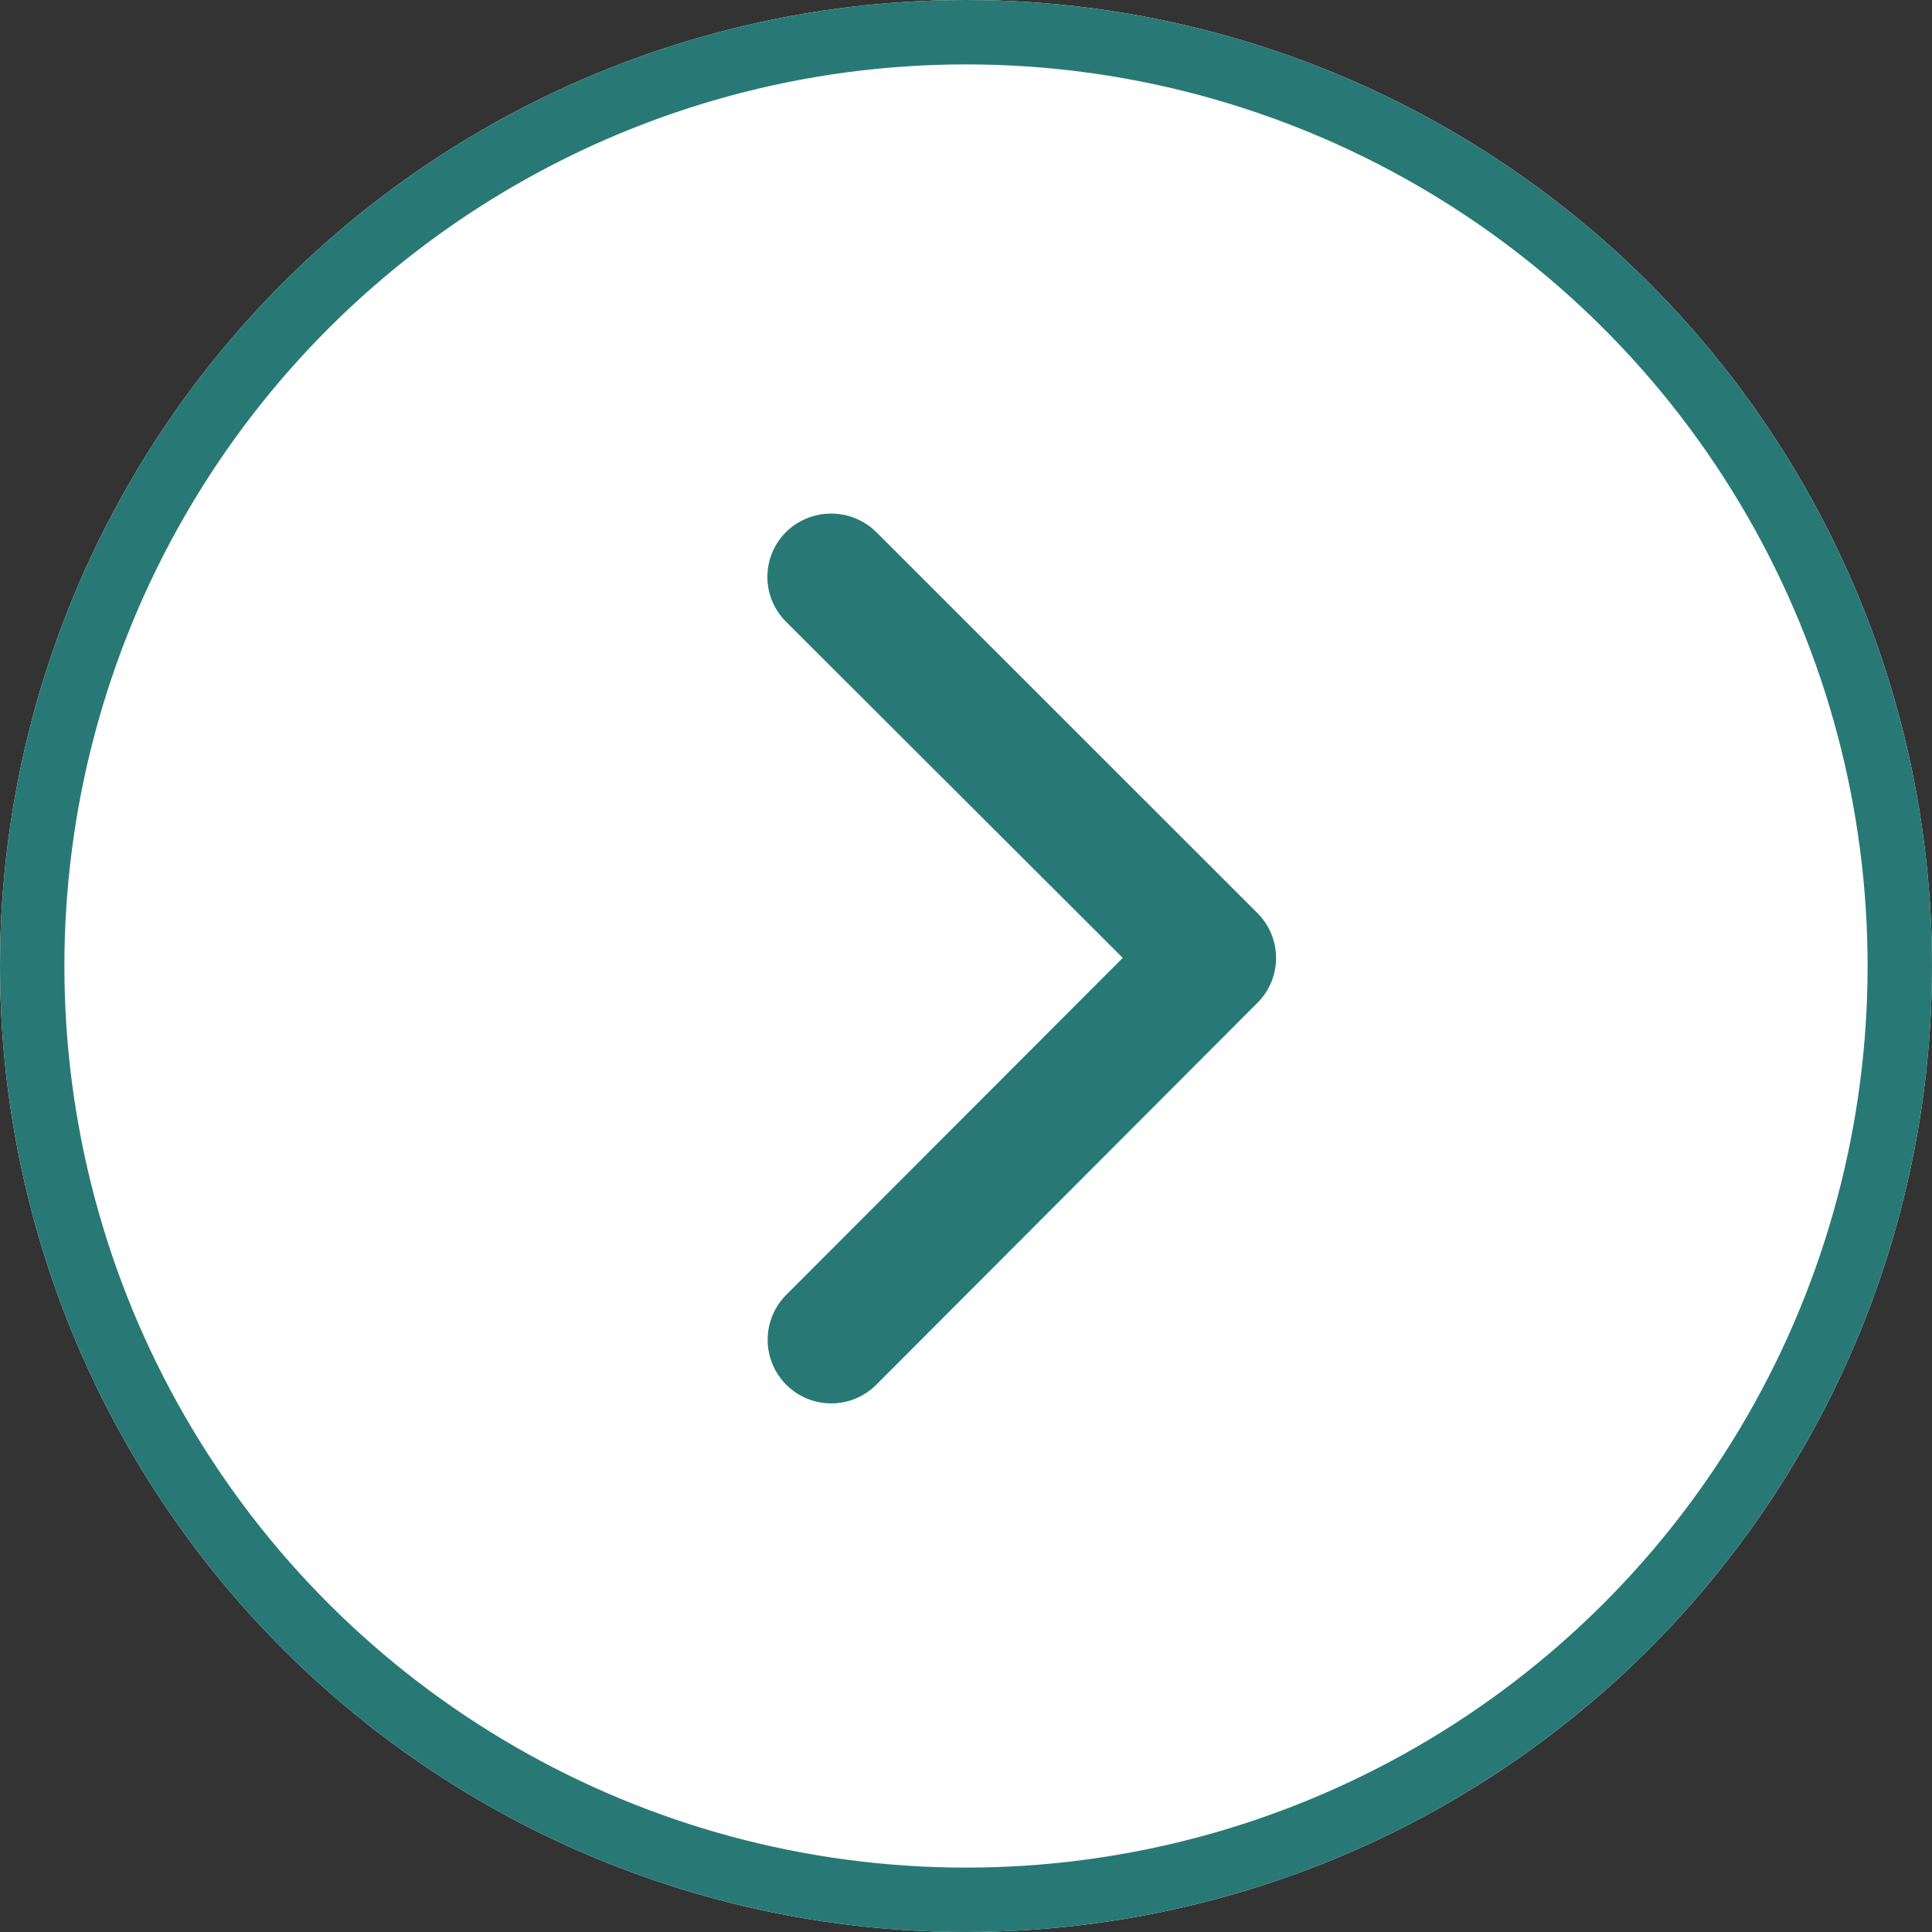
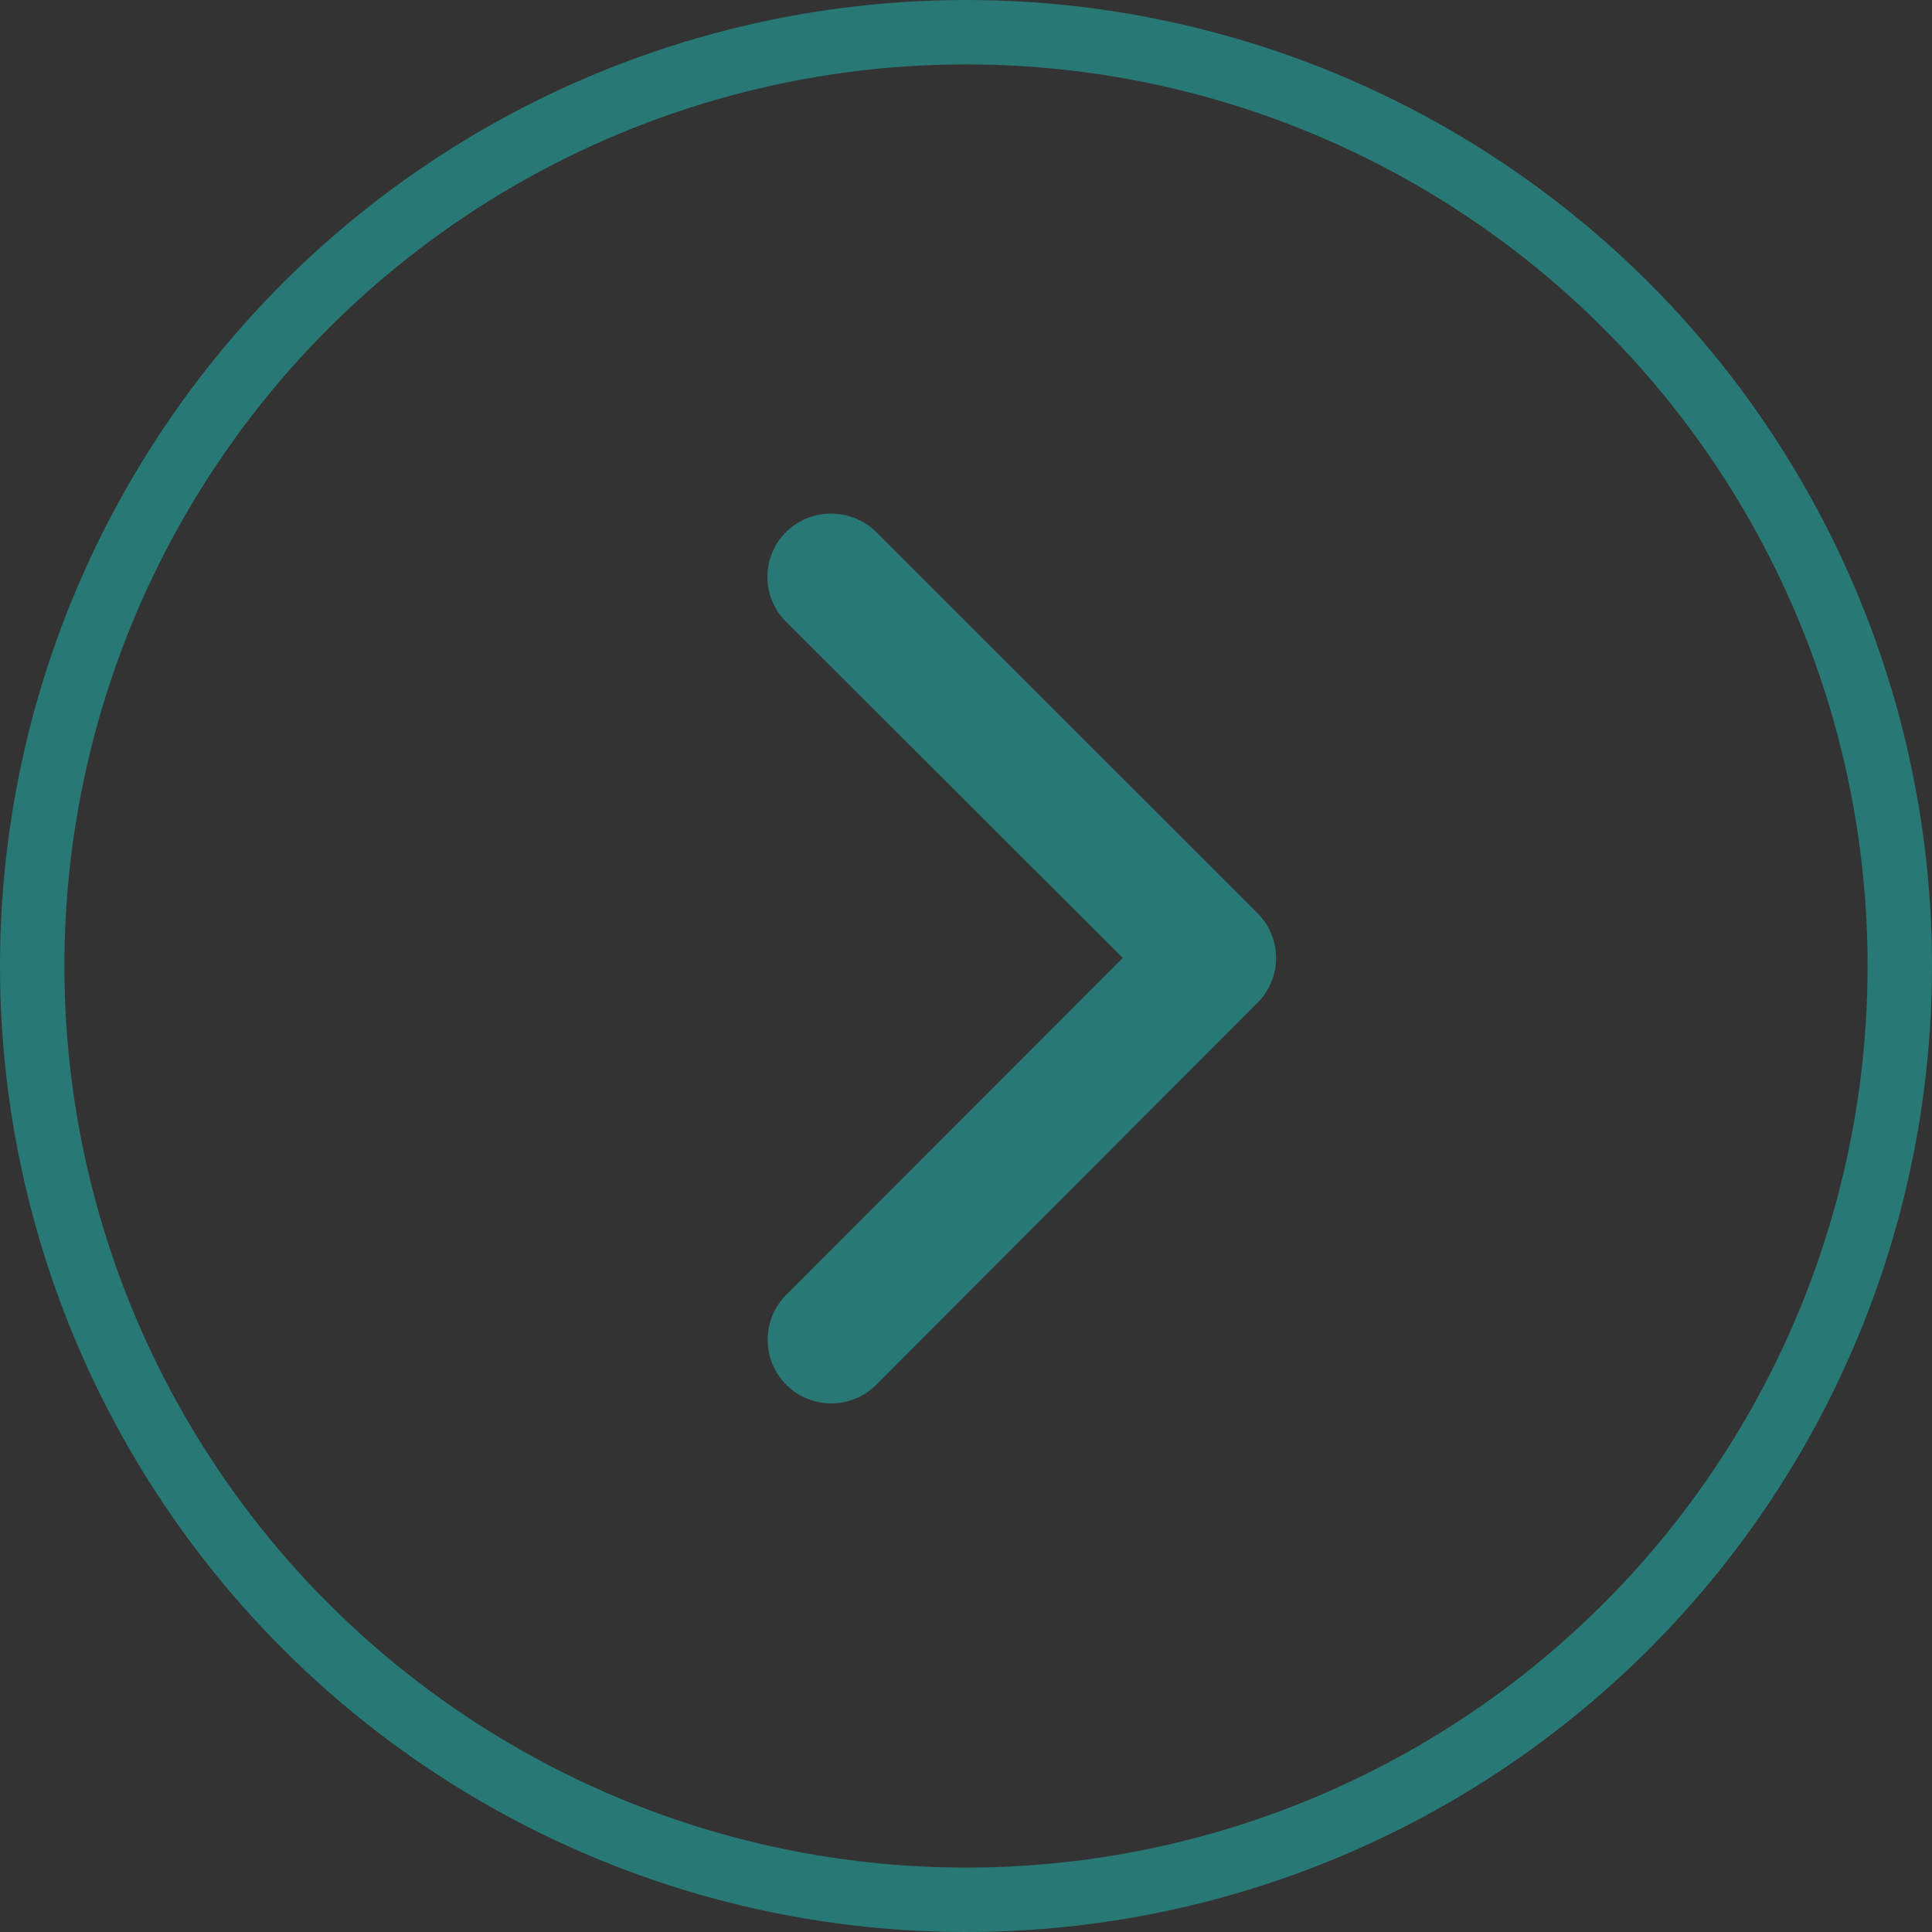
<svg xmlns="http://www.w3.org/2000/svg" id="icon-posts-more" width="30" height="30" viewBox="0 0 30 30">
  <rect x="0" y="0" width="30" height="30" fill="#333333" stroke="none" />
  <g id="Group_1024" data-name="Group 1024" transform="translate(-3166 1478) rotate(-90)">
    <g id="Ellipse_32" data-name="Ellipse 32" transform="translate(1448 3166)" fill="#fff" stroke="#287976" stroke-width="1">
-       <circle cx="15" cy="15" r="15" stroke="none" />
      <circle cx="15" cy="15" r="14.5" fill="none" />
    </g>
    <path id="Icon_ionic-ios-arrow-forward" data-name="Icon ionic-ios-arrow-forward" d="M5.518,6.9.29,1.681A.983.983,0,0,1,.29.287a1,1,0,0,1,1.4,0L7.611,6.206A.985.985,0,0,1,7.64,7.567l-5.948,5.96a.987.987,0,0,1-1.4-1.394Z" transform="translate(1470.026 3177.916) rotate(90)" fill="#287976" />
  </g>
</svg>